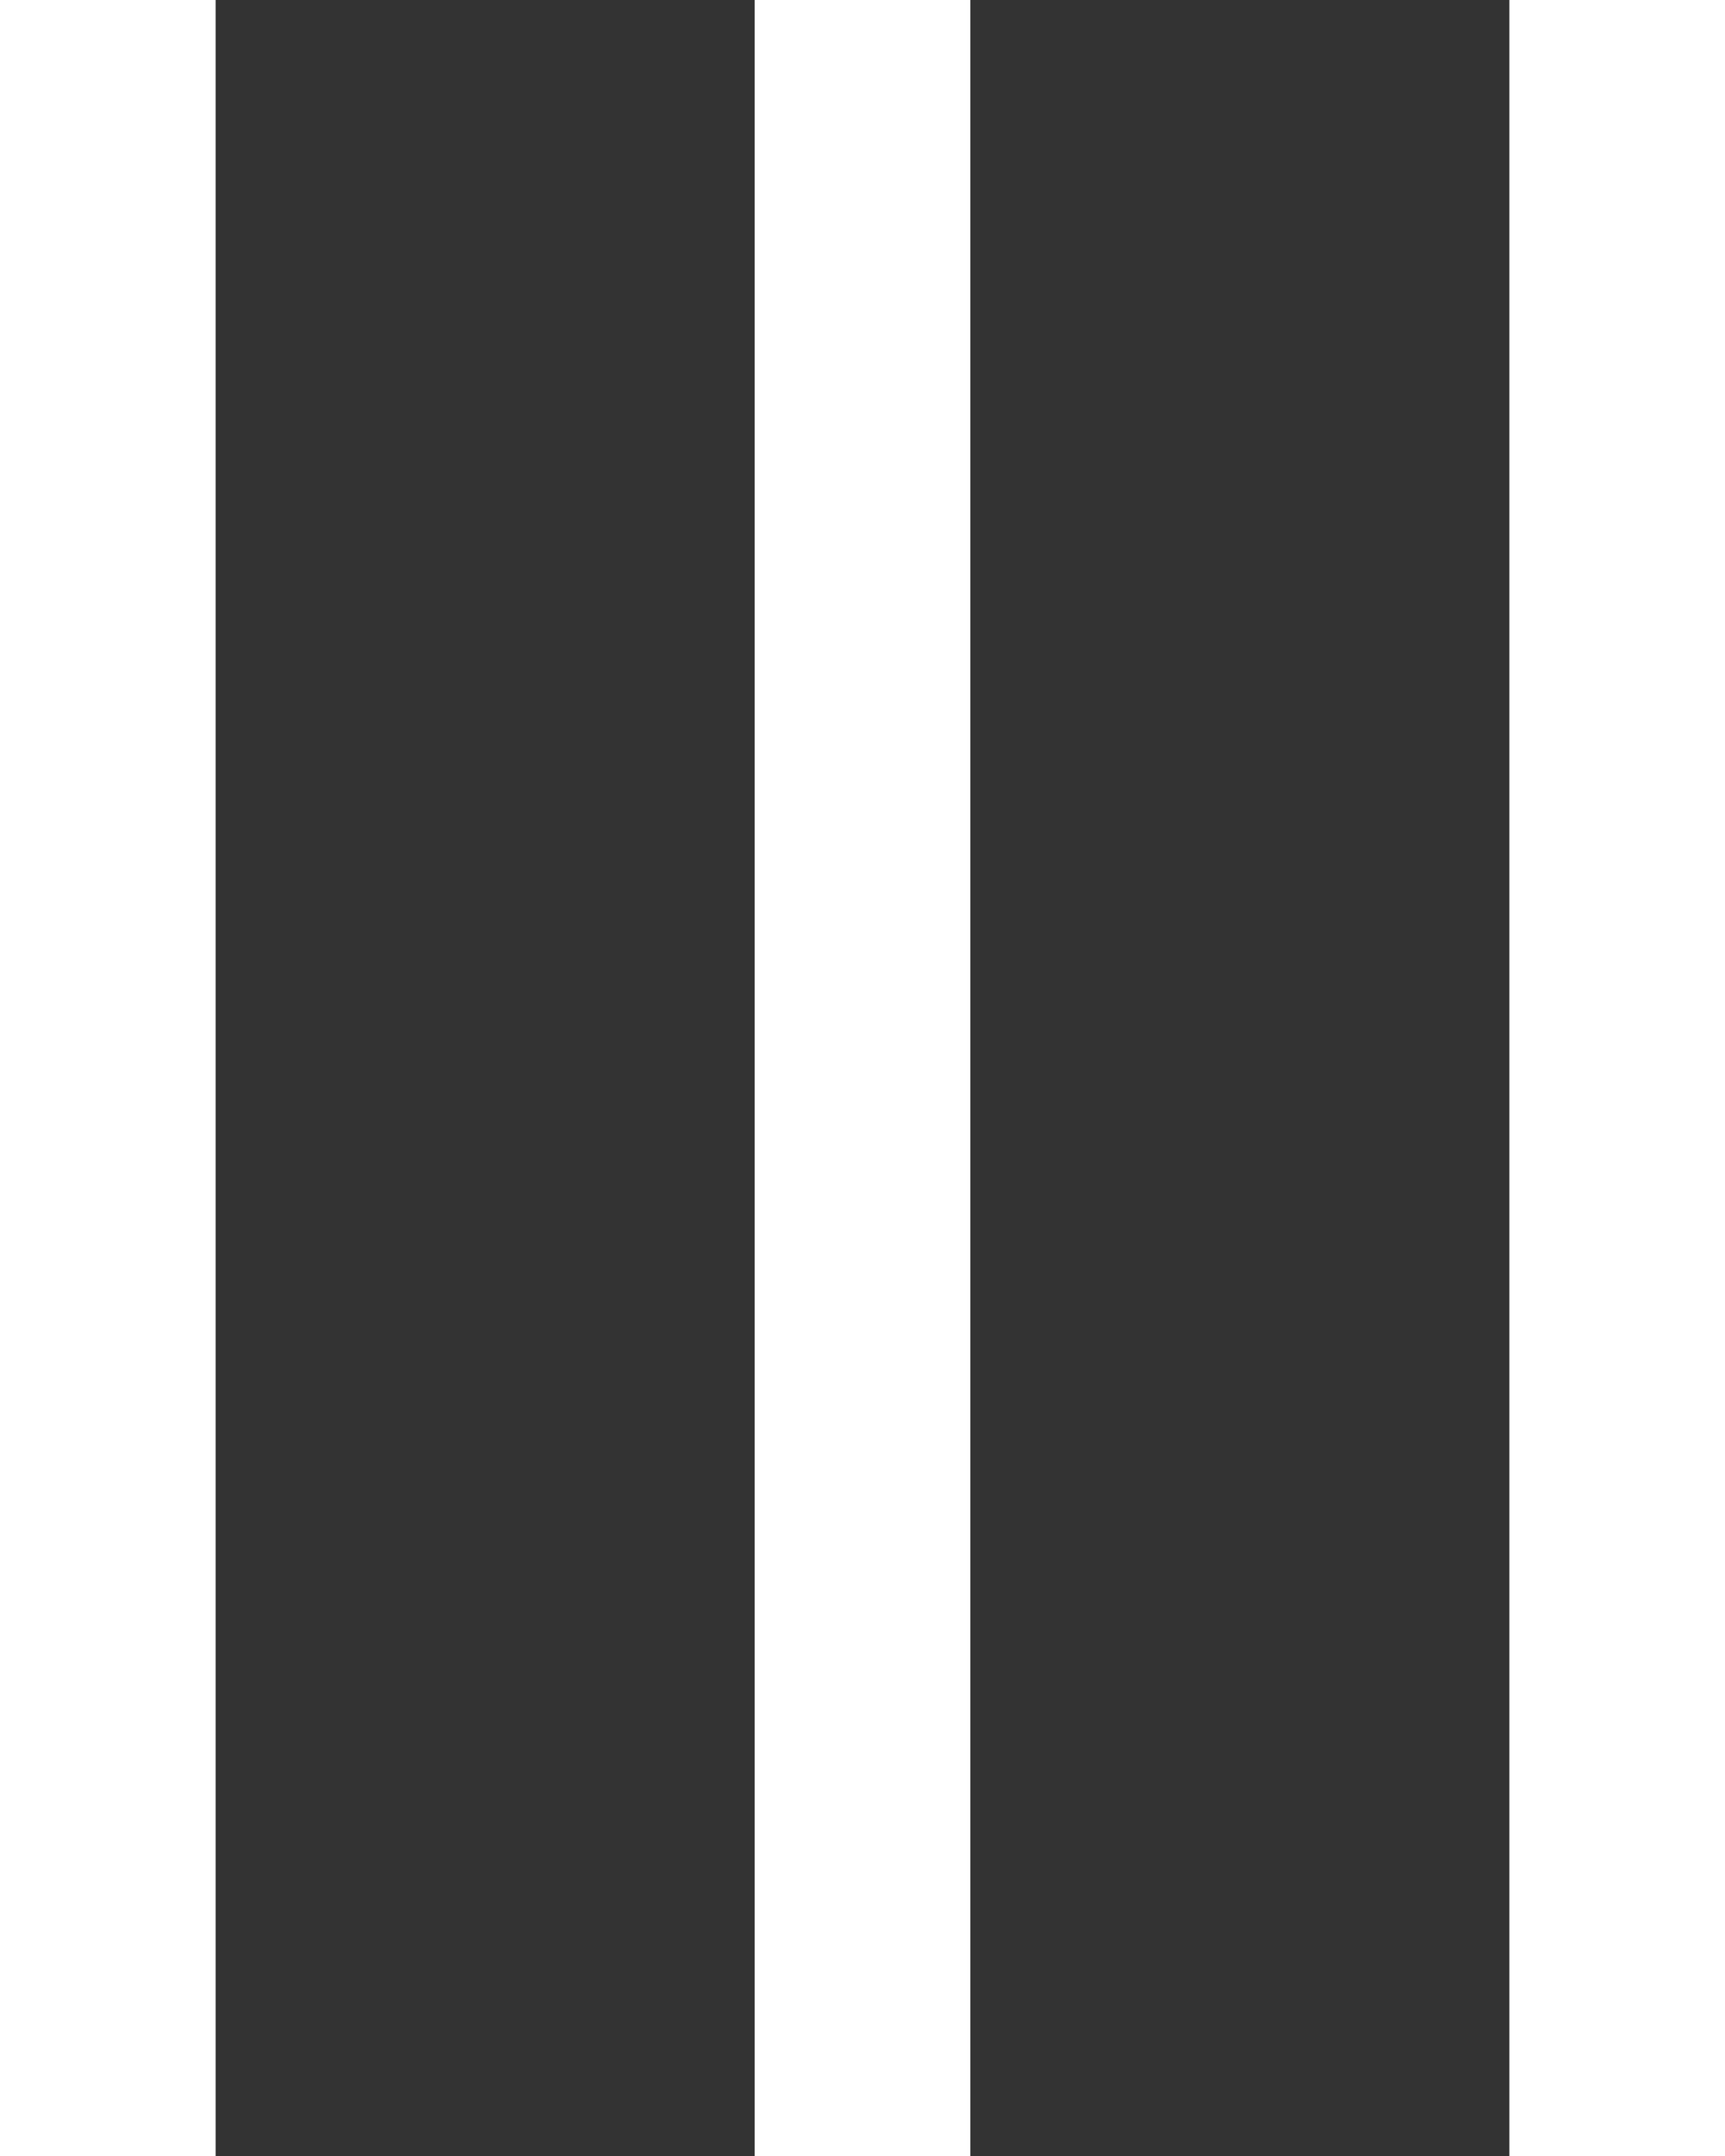
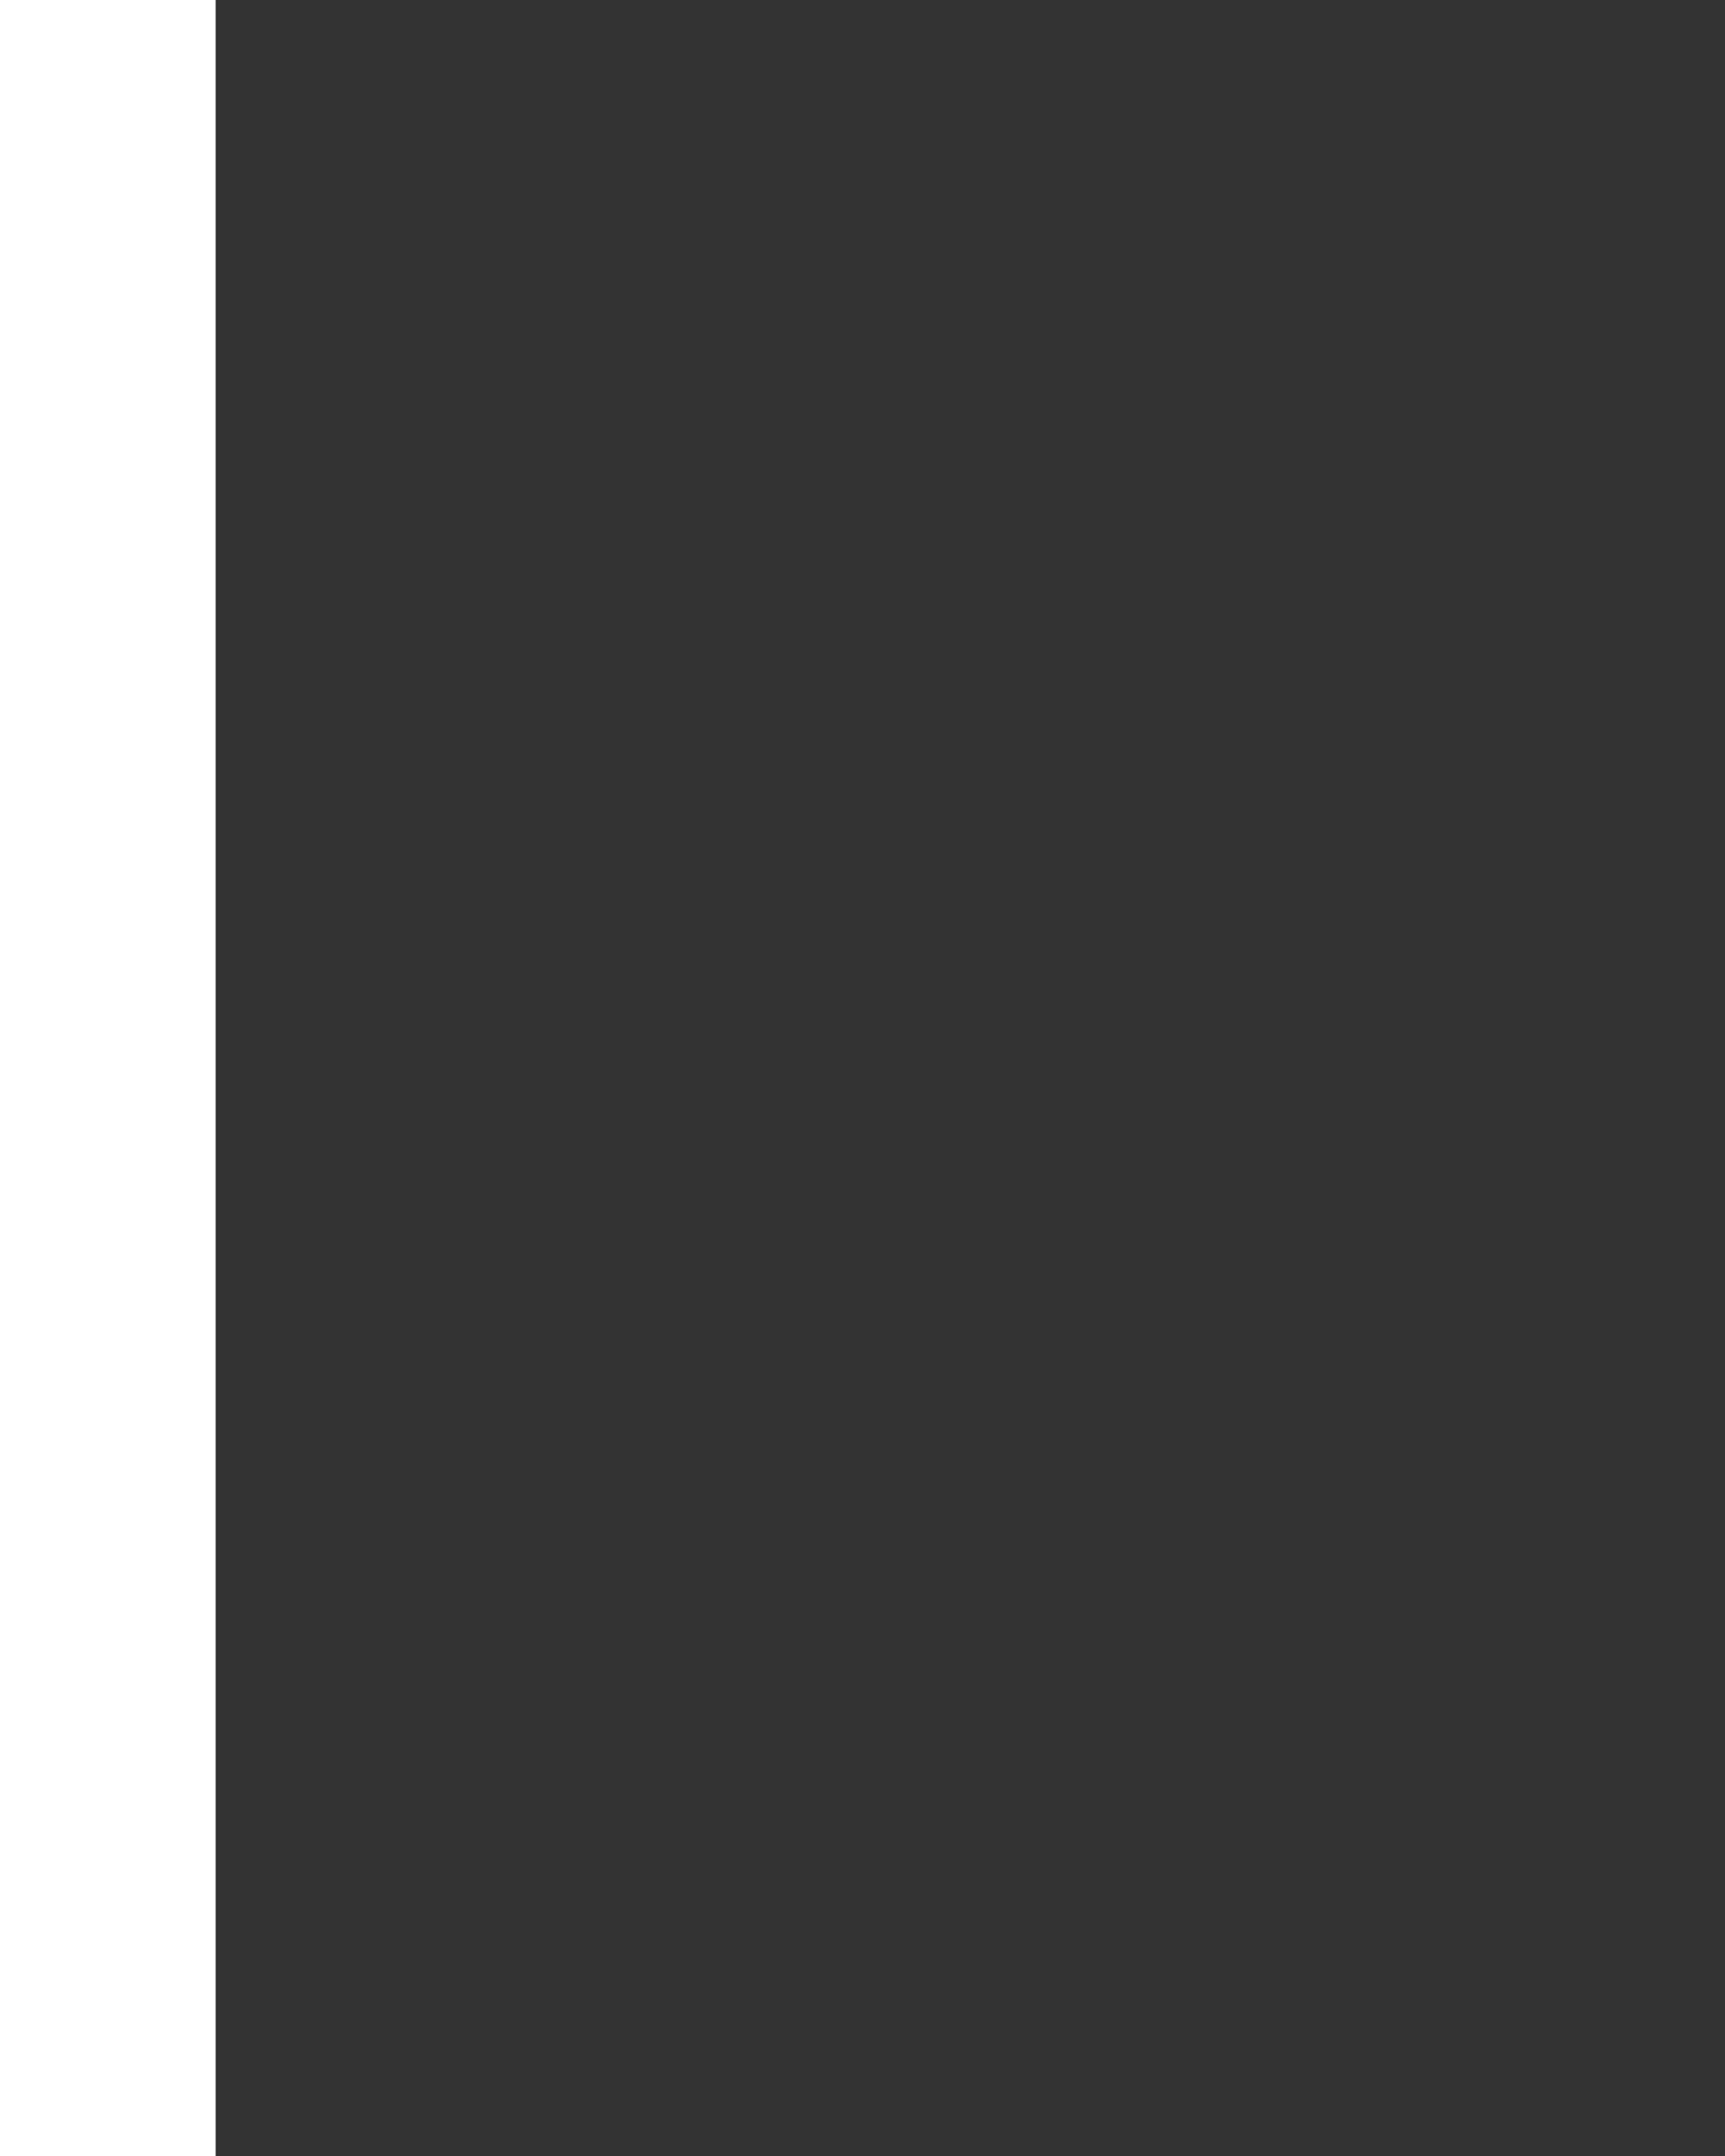
<svg xmlns="http://www.w3.org/2000/svg" width="16" height="20" viewBox="0 0 16 20">
  <rect x="0" y="0" width="16" height="20" fill="#333333" stroke="none" />
  <g id="그룹_2" data-name="그룹 2" transform="translate(-1745 -64)">
-     <rect id="사각형_3" data-name="사각형 3" width="2" height="20" transform="translate(1759 64)" fill="#fff" />
-     <rect id="사각형_4" data-name="사각형 4" width="2" height="20" transform="translate(1752 64)" fill="#fff" />
    <rect id="사각형_5" data-name="사각형 5" width="2" height="20" transform="translate(1745 64)" fill="#fff" />
  </g>
</svg>